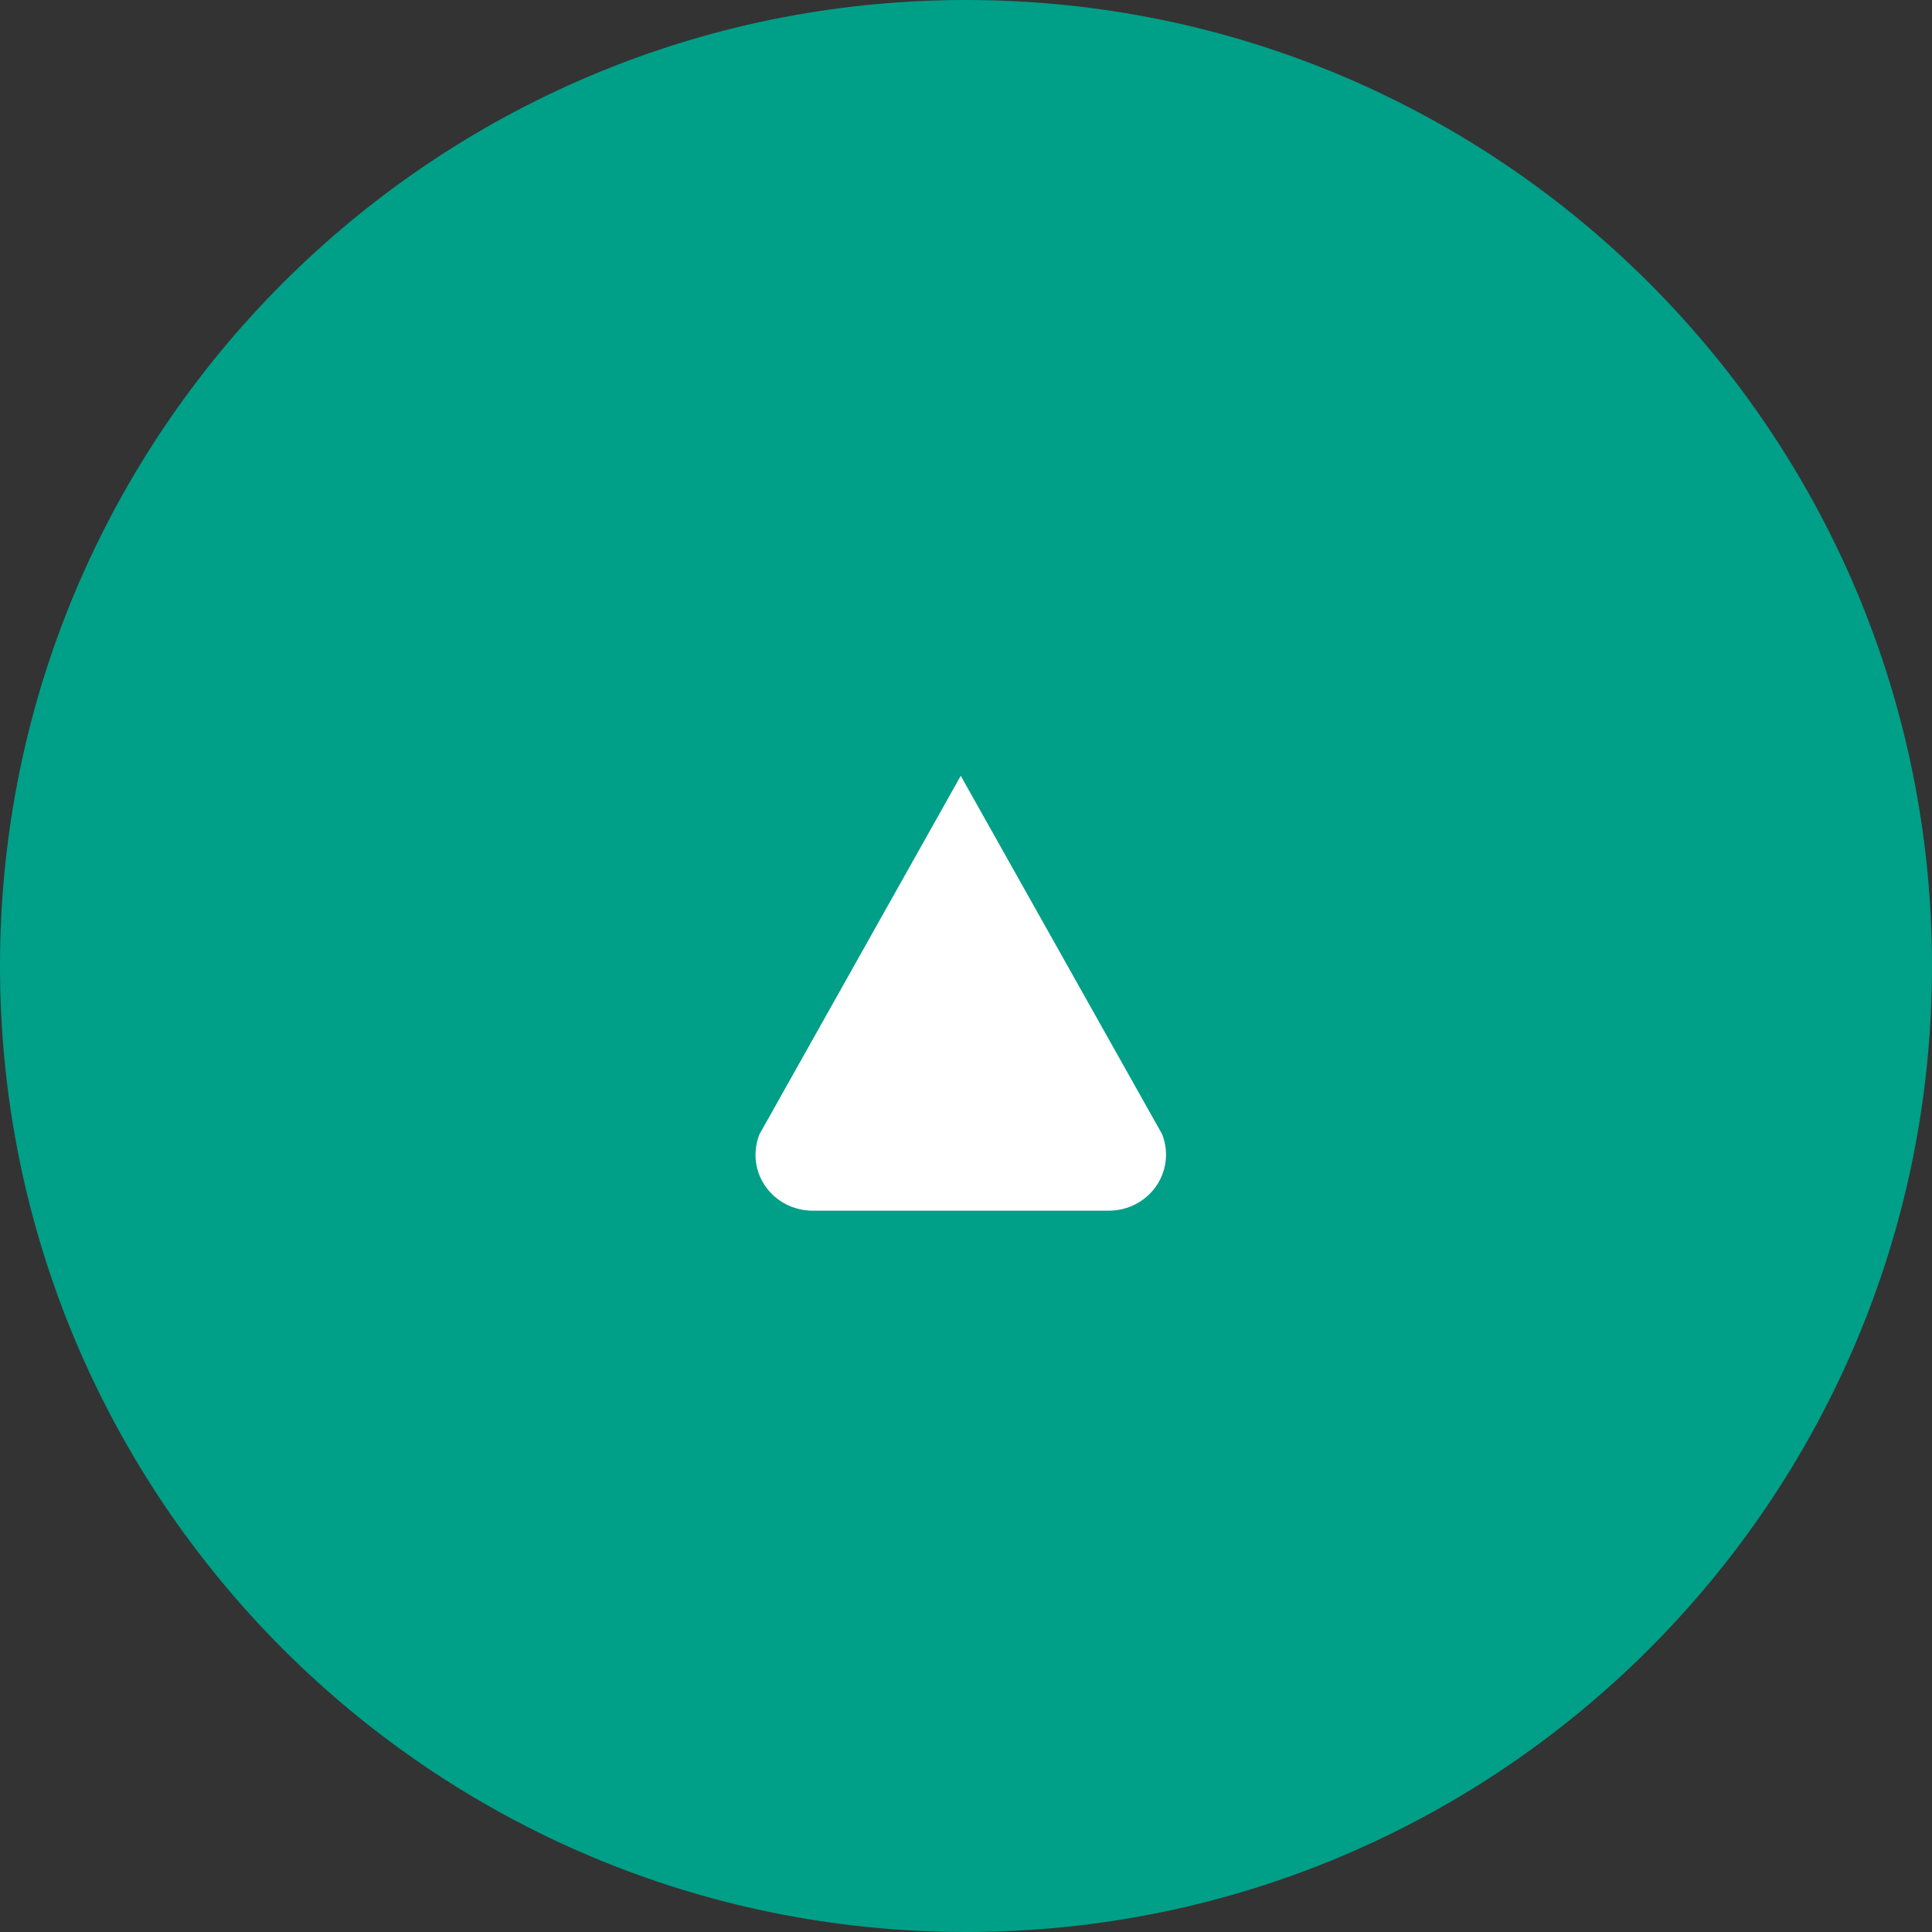
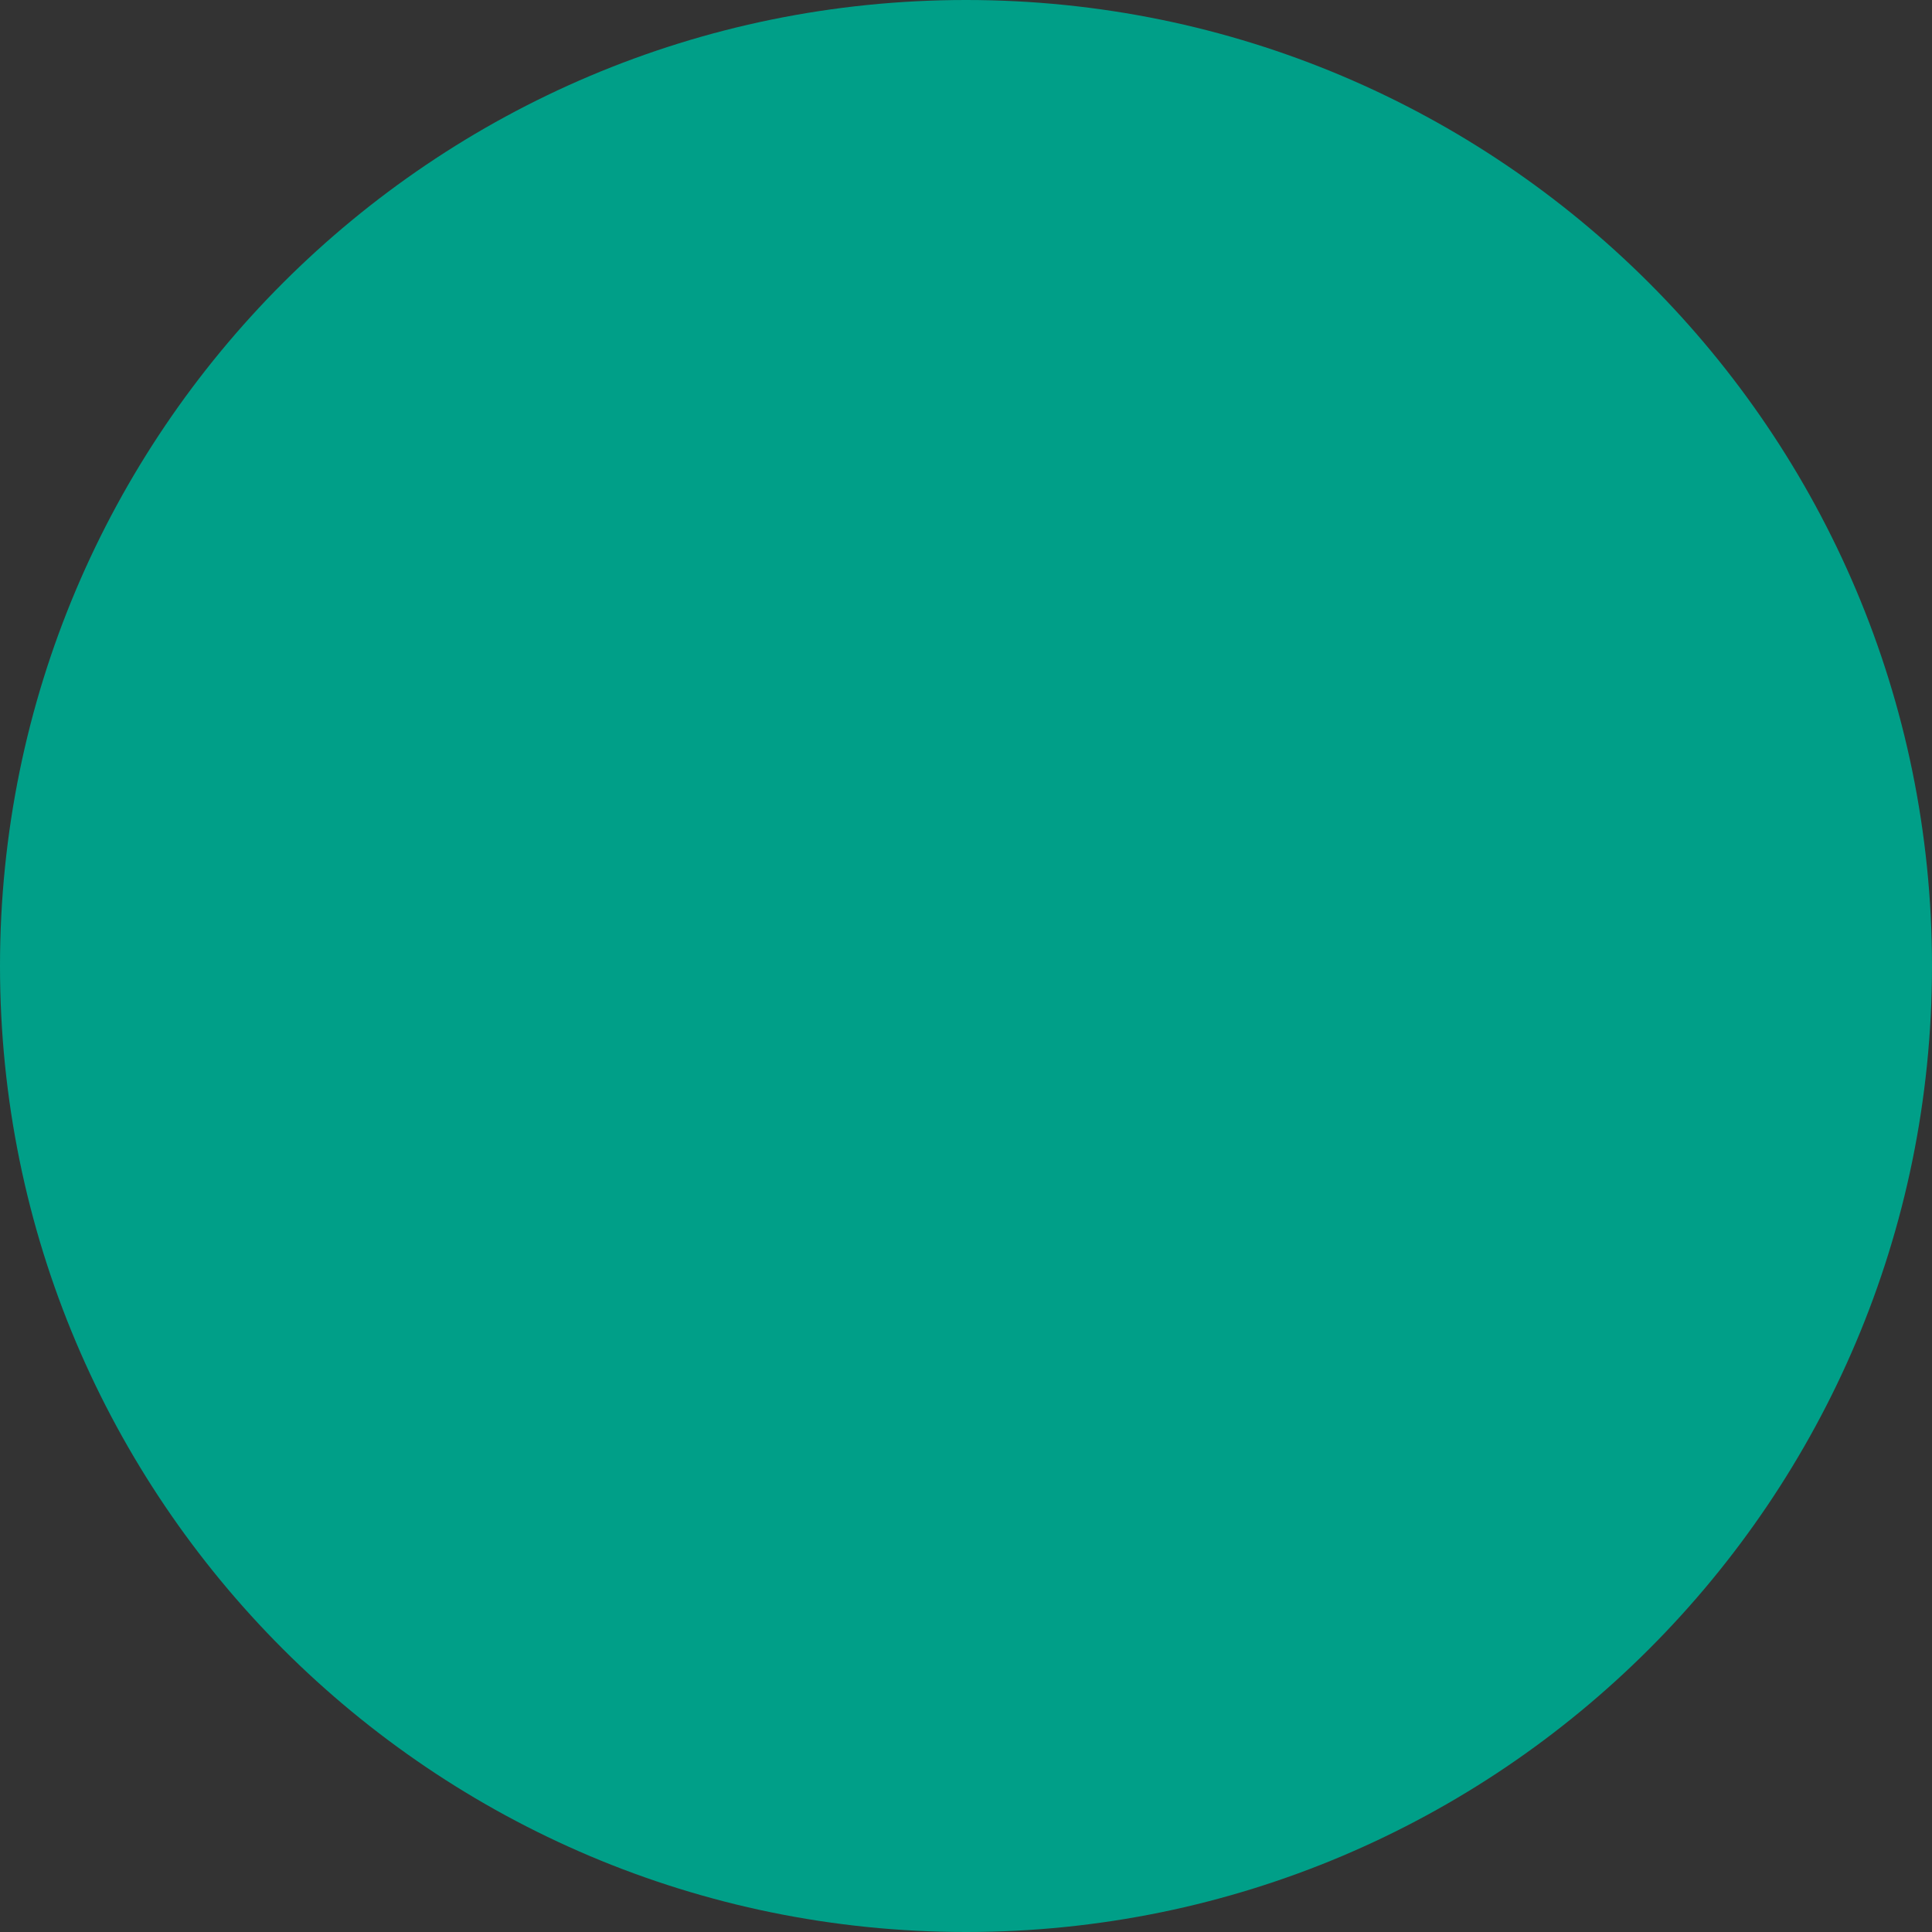
<svg xmlns="http://www.w3.org/2000/svg" version="1.1" id="Capa_1" x="0px" y="0px" viewBox="0 0 60 60" style="enable-background:new 0 0 60 60;" xml:space="preserve">
  <rect x="0" y="0" width="60" height="60" fill="#333333" stroke="none" />
  <style type="text/css">
	.st0{fill:#009F88;}
	.st1{fill:#FFFFFF;}
</style>
  <path id="path-1_38_" class="st0" d="M60,30c0,16.568-13.431,30-30,30C13.432,60,0,46.568,0,30C0,13.431,13.432,0,30,0  C46.569,0,60,13.431,60,30z" />
-   <path id="path-3_17_" class="st1" d="M23.582,35.233l6.255-11.14l6.256,11.135c0.446,1.169-0.418,2.371-1.669,2.371h-9.173  C24,37.599,23.135,36.403,23.582,35.233z" />
</svg>